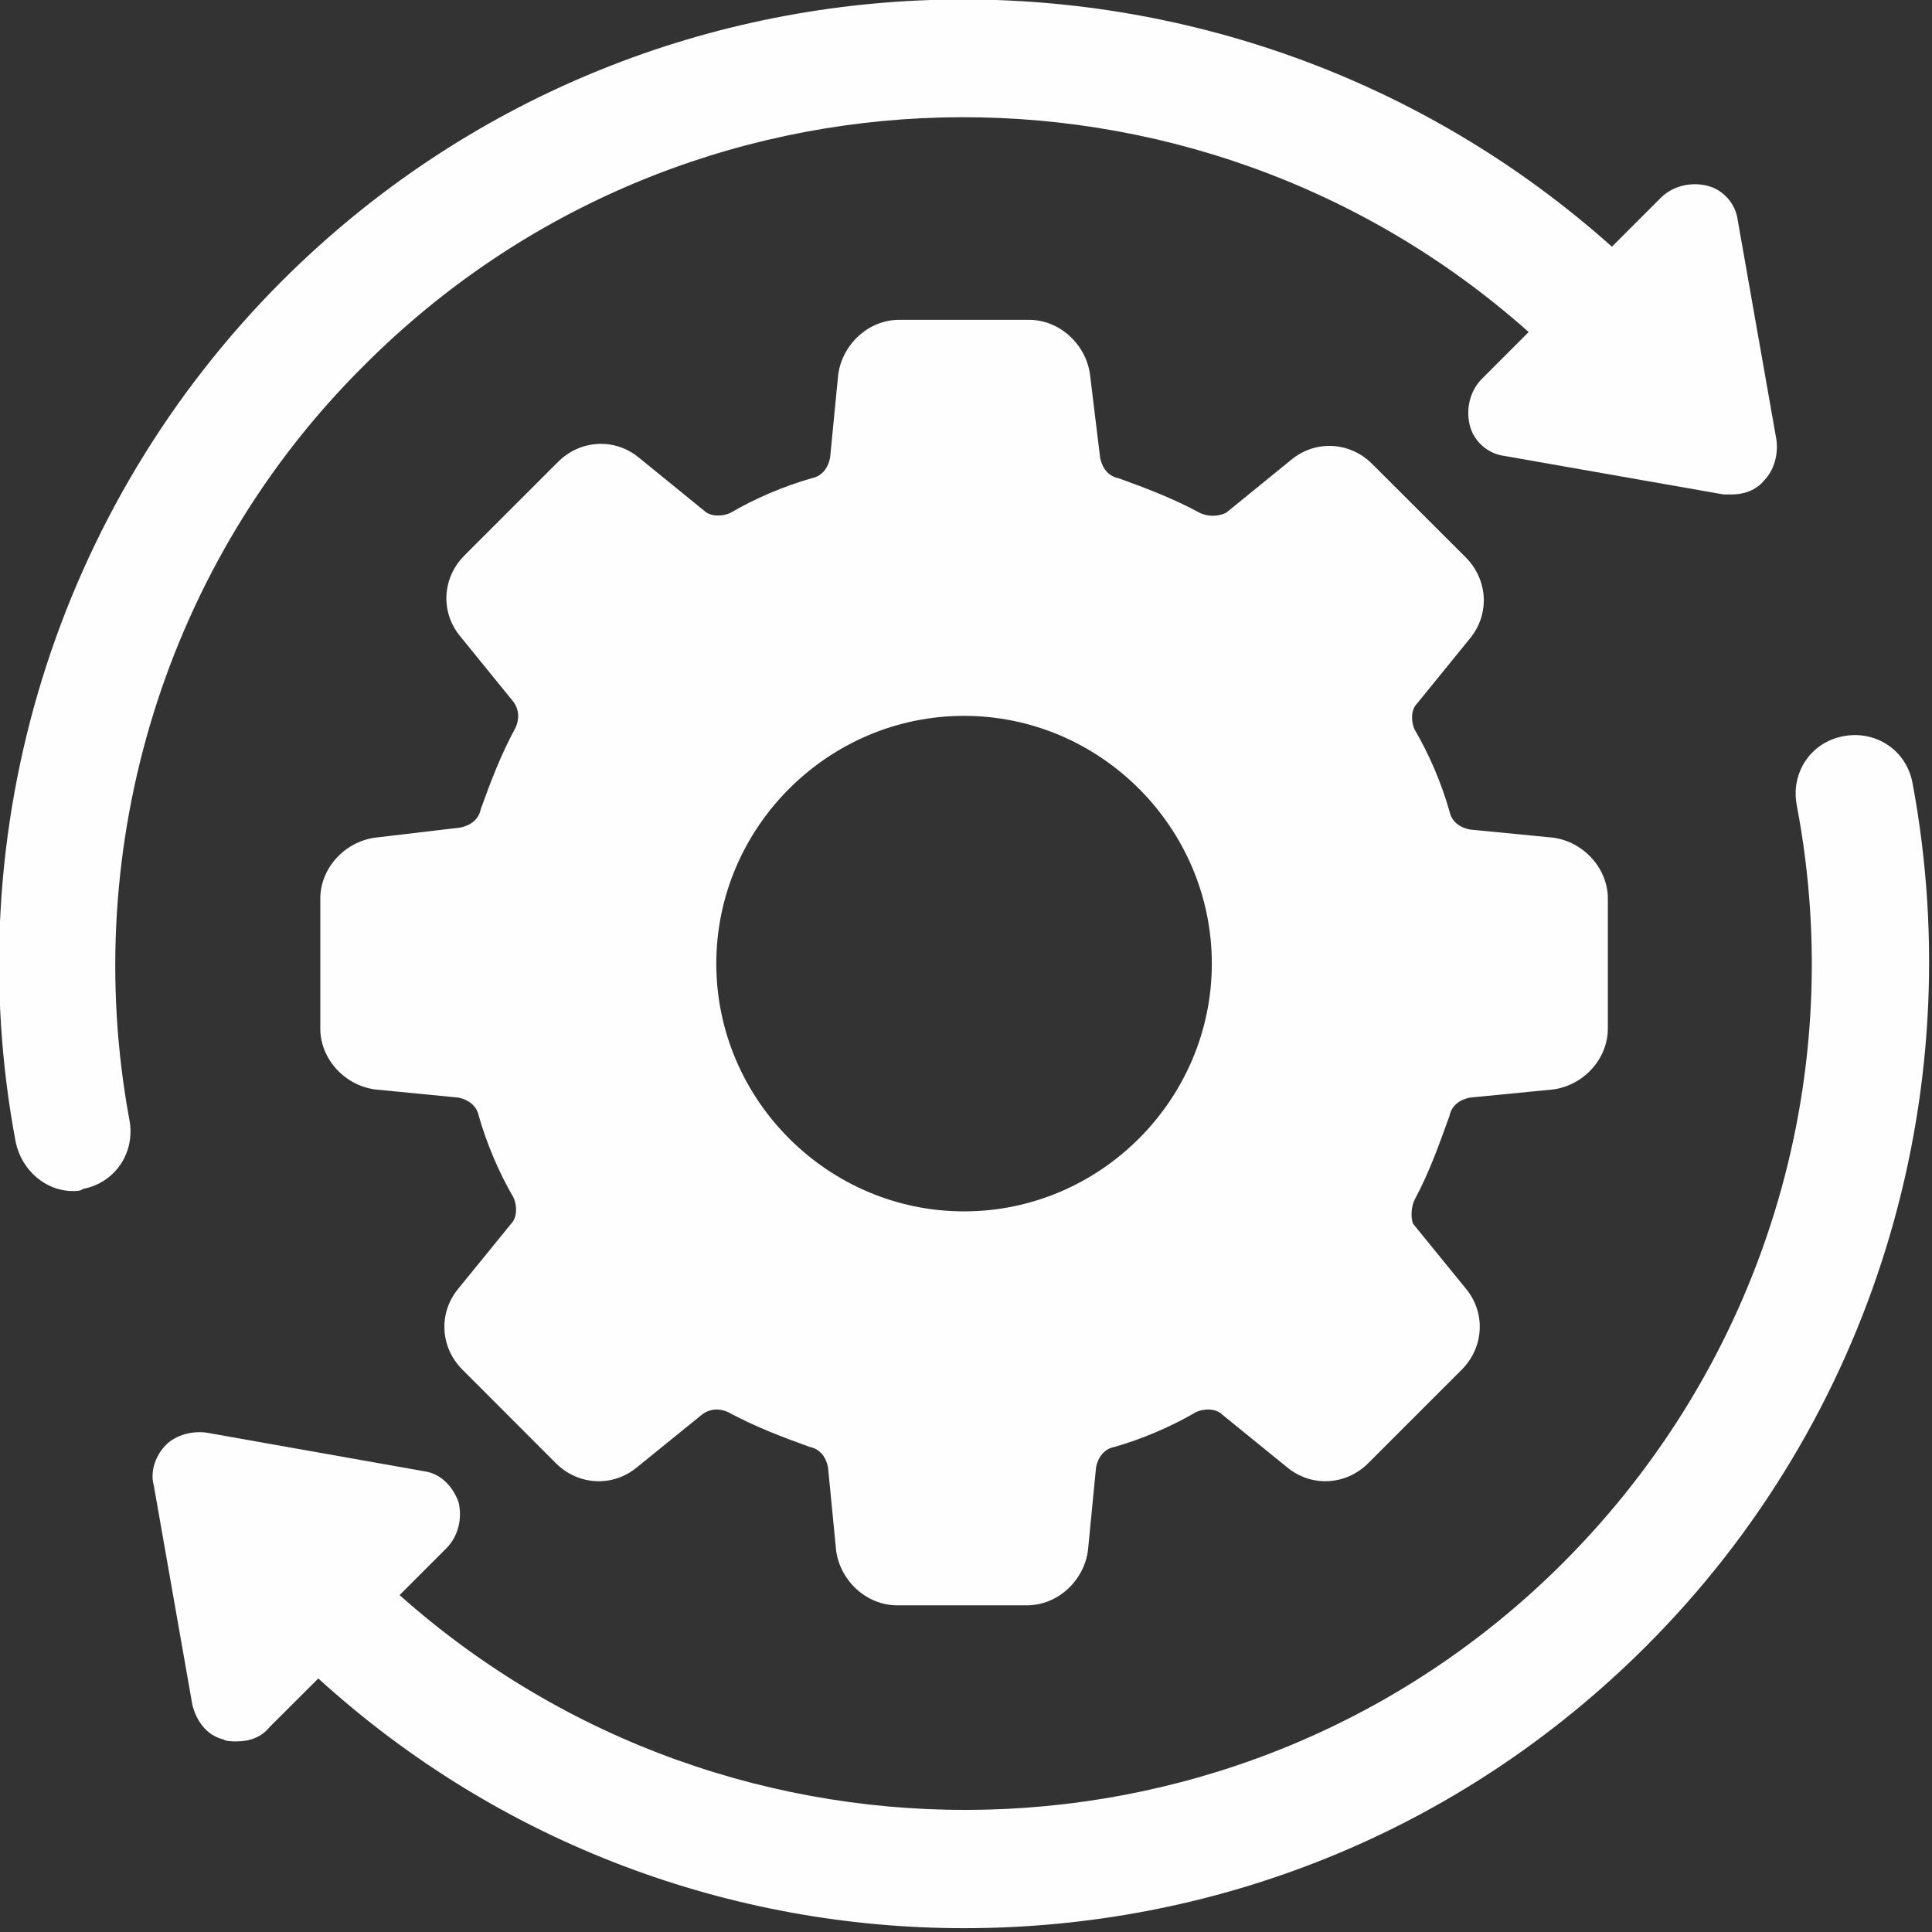
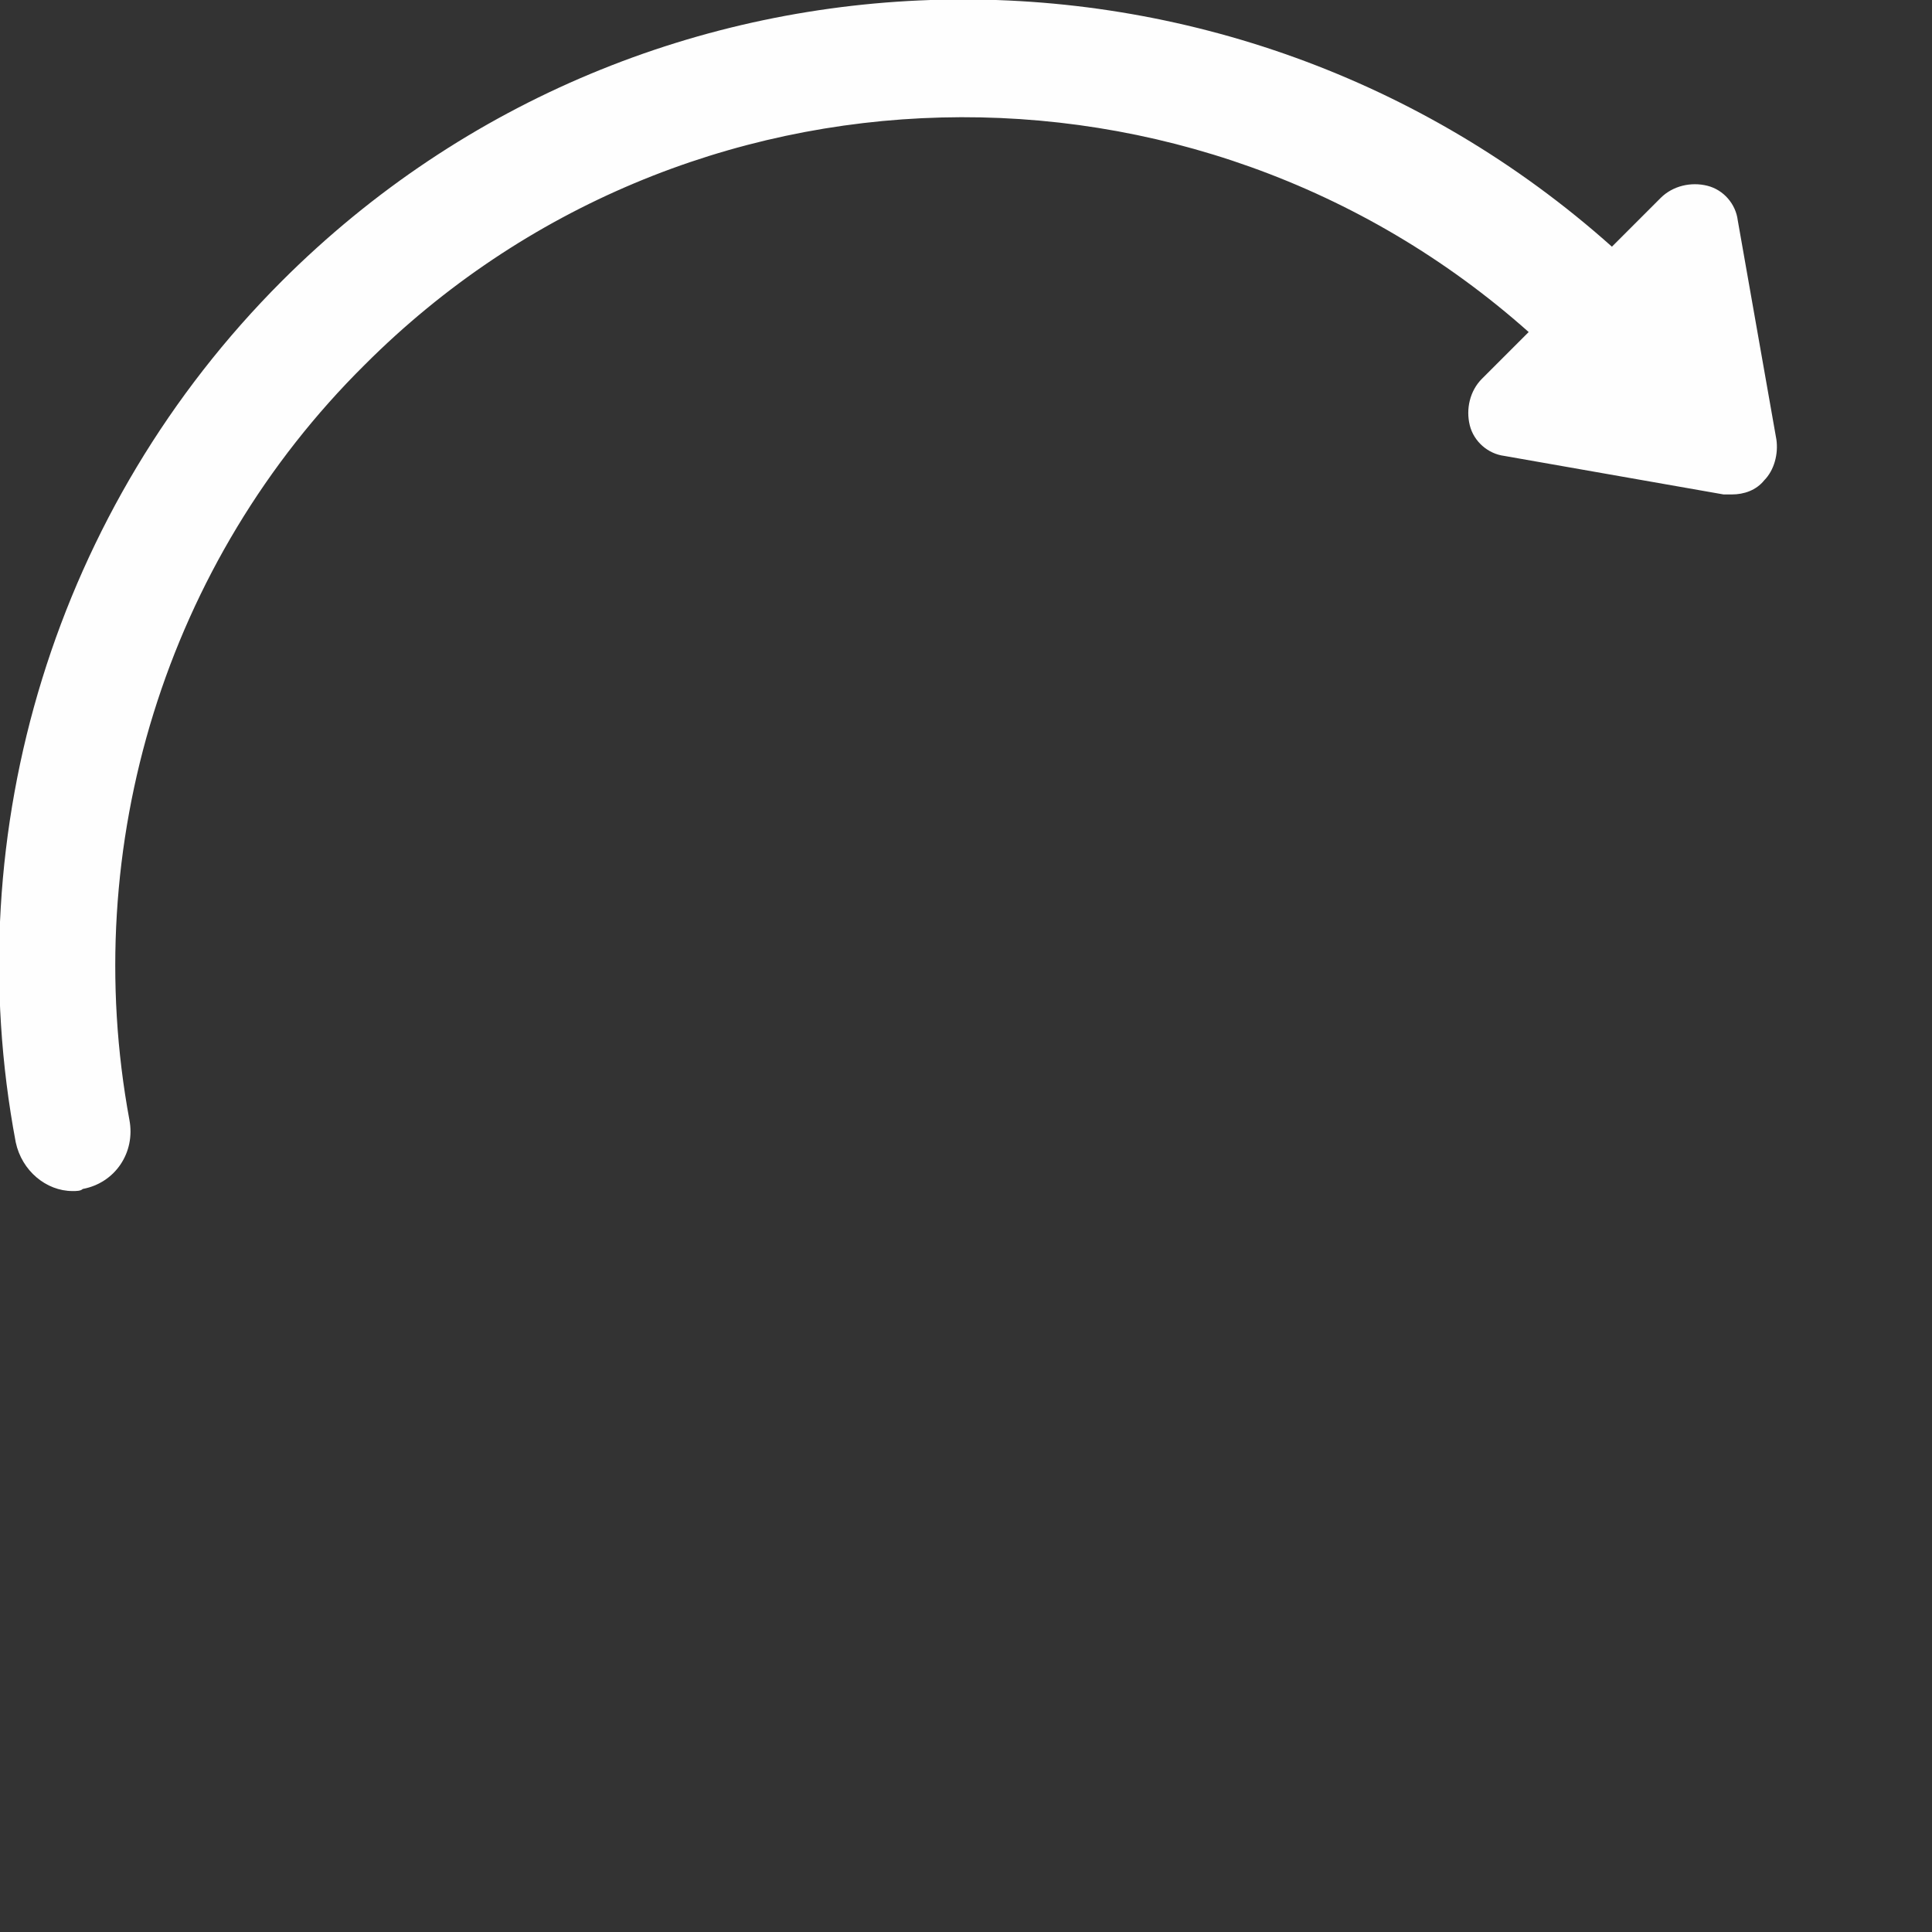
<svg xmlns="http://www.w3.org/2000/svg" width="100%" height="100%" viewBox="0 0 509 509" version="1.1" xml:space="preserve" style="fill-rule:evenodd;clip-rule:evenodd;stroke-linejoin:round;stroke-miterlimit:2;">
  <rect x="0" y="0" width="509" height="509" fill="#333333" stroke="none" />
  <g transform="matrix(1,0,0,1,-4434.35,-2498.61)">
    <g transform="matrix(7.407,0,0,7.407,0,2.59259e-05)">
-       <path d="M650.227,377.02C650.297,376.66 650.586,376.445 650.949,376.371L653.91,376.082C654.992,375.938 655.859,375 655.859,373.914L655.859,369.293C655.859,368.211 654.992,367.27 653.91,367.125L650.949,366.836C650.586,366.766 650.297,366.547 650.227,366.188C649.938,365.176 649.504,364.164 648.996,363.297C648.852,363.008 648.852,362.574 649.07,362.359L650.949,360.047C651.668,359.18 651.598,357.953 650.805,357.156L647.48,353.836C646.688,353.039 645.457,352.969 644.59,353.691L642.281,355.57C641.992,355.711 641.629,355.711 641.34,355.57C640.402,355.063 639.461,354.703 638.453,354.34C638.09,354.27 637.875,353.98 637.801,353.617L637.441,350.656C637.297,349.574 636.355,348.707 635.273,348.707L630.648,348.707C629.566,348.707 628.629,349.574 628.484,350.656L628.195,353.617C628.121,353.98 627.906,354.27 627.543,354.34C626.531,354.629 625.523,355.063 624.656,355.57C624.367,355.711 623.934,355.711 623.715,355.496L621.406,353.617C620.539,352.895 619.309,352.969 618.516,353.762L615.191,357.086C614.398,357.879 614.324,359.109 615.047,359.973L616.926,362.285C617.145,362.574 617.145,362.938 617,363.227C616.492,364.164 616.133,365.102 615.77,366.113C615.699,366.477 615.41,366.691 615.047,366.766L612.016,367.125C610.93,367.27 610.063,368.211 610.063,369.293L610.063,373.914C610.063,375 610.93,375.938 612.016,376.082L614.977,376.371C615.336,376.445 615.625,376.66 615.699,377.02C615.988,378.031 616.422,379.043 616.926,379.91C617.07,380.199 617.07,380.633 616.855,380.852L614.977,383.16C614.254,384.027 614.324,385.258 615.121,386.051L618.441,389.375C619.238,390.168 620.465,390.238 621.332,389.516L623.645,387.641C623.934,387.422 624.293,387.422 624.582,387.566C625.523,388.074 626.461,388.434 627.473,388.797C627.832,388.867 628.051,389.156 628.121,389.516L628.41,392.48C628.555,393.563 629.496,394.43 630.578,394.43L635.199,394.43C636.285,394.43 637.223,393.563 637.367,392.48L637.656,389.516C637.73,389.156 637.945,388.867 638.309,388.797C639.316,388.508 640.328,388.074 641.195,387.566C641.484,387.422 641.918,387.422 642.137,387.641L644.445,389.516C645.313,390.238 646.543,390.168 647.336,389.375L650.66,386.051C651.453,385.258 651.527,384.027 650.805,383.16L648.926,380.852C648.852,380.633 648.852,380.273 648.996,379.984C649.504,379.043 649.863,378.031 650.227,377.02ZM632.961,380.418C628.121,380.418 624.148,376.445 624.148,371.605C624.148,366.766 628.121,362.793 632.961,362.793C637.801,362.793 641.773,366.766 641.773,371.605C641.773,376.445 637.801,380.418 632.961,380.418Z" style="fill:rgb(254,254,254);fill-rule:nonzero;" />
-     </g>
+       </g>
    <g transform="matrix(7.407,0,0,7.407,0,2.59259e-05)">
      <path d="M611.652,350.297C622.992,338.953 641.195,338.594 653.043,349.141L651.383,350.801C650.949,351.234 650.805,351.883 650.949,352.461C651.094,353.039 651.598,353.473 652.176,353.547L659.977,354.918L660.266,354.918C660.699,354.918 661.133,354.773 661.422,354.414C661.781,354.051 661.926,353.473 661.855,352.969L660.48,345.168C660.41,344.59 659.977,344.082 659.398,343.938C658.82,343.793 658.172,343.938 657.738,344.371L656.004,346.105C642.496,334.043 621.695,334.332 608.691,347.332C600.676,355.352 597.133,366.836 599.23,377.961C599.445,378.973 600.313,379.695 601.25,379.695C601.395,379.695 601.539,379.695 601.613,379.621C602.77,379.406 603.492,378.32 603.273,377.164C601.469,367.414 604.574,357.301 611.652,350.297Z" style="fill:rgb(254,254,254);fill-rule:nonzero;" />
    </g>
    <g transform="matrix(7.407,0,0,7.407,0,2.59259e-05)">
-       <path d="M666.695,365.176C666.477,364.02 665.395,363.297 664.238,363.516C663.082,363.73 662.359,364.813 662.578,365.969C664.453,375.793 661.348,385.832 654.27,392.914C642.93,404.254 624.727,404.613 612.883,394.066L614.543,392.406C614.977,391.973 615.121,391.324 614.977,390.746C614.758,390.168 614.324,389.734 613.746,389.66L606.02,388.289C605.512,388.219 604.938,388.363 604.574,388.723C604.215,389.086 603.996,389.66 604.141,390.168L605.512,397.969C605.656,398.547 606.02,399.051 606.598,399.195C606.742,399.27 606.887,399.27 607.102,399.27C607.535,399.27 607.969,399.125 608.258,398.762L609.992,397.031C616.492,402.953 624.727,405.914 632.961,405.914C641.773,405.914 650.516,402.59 657.23,395.875C665.25,387.855 668.789,376.371 666.695,365.176Z" style="fill:rgb(254,254,254);fill-rule:nonzero;" />
-     </g>
+       </g>
  </g>
</svg>